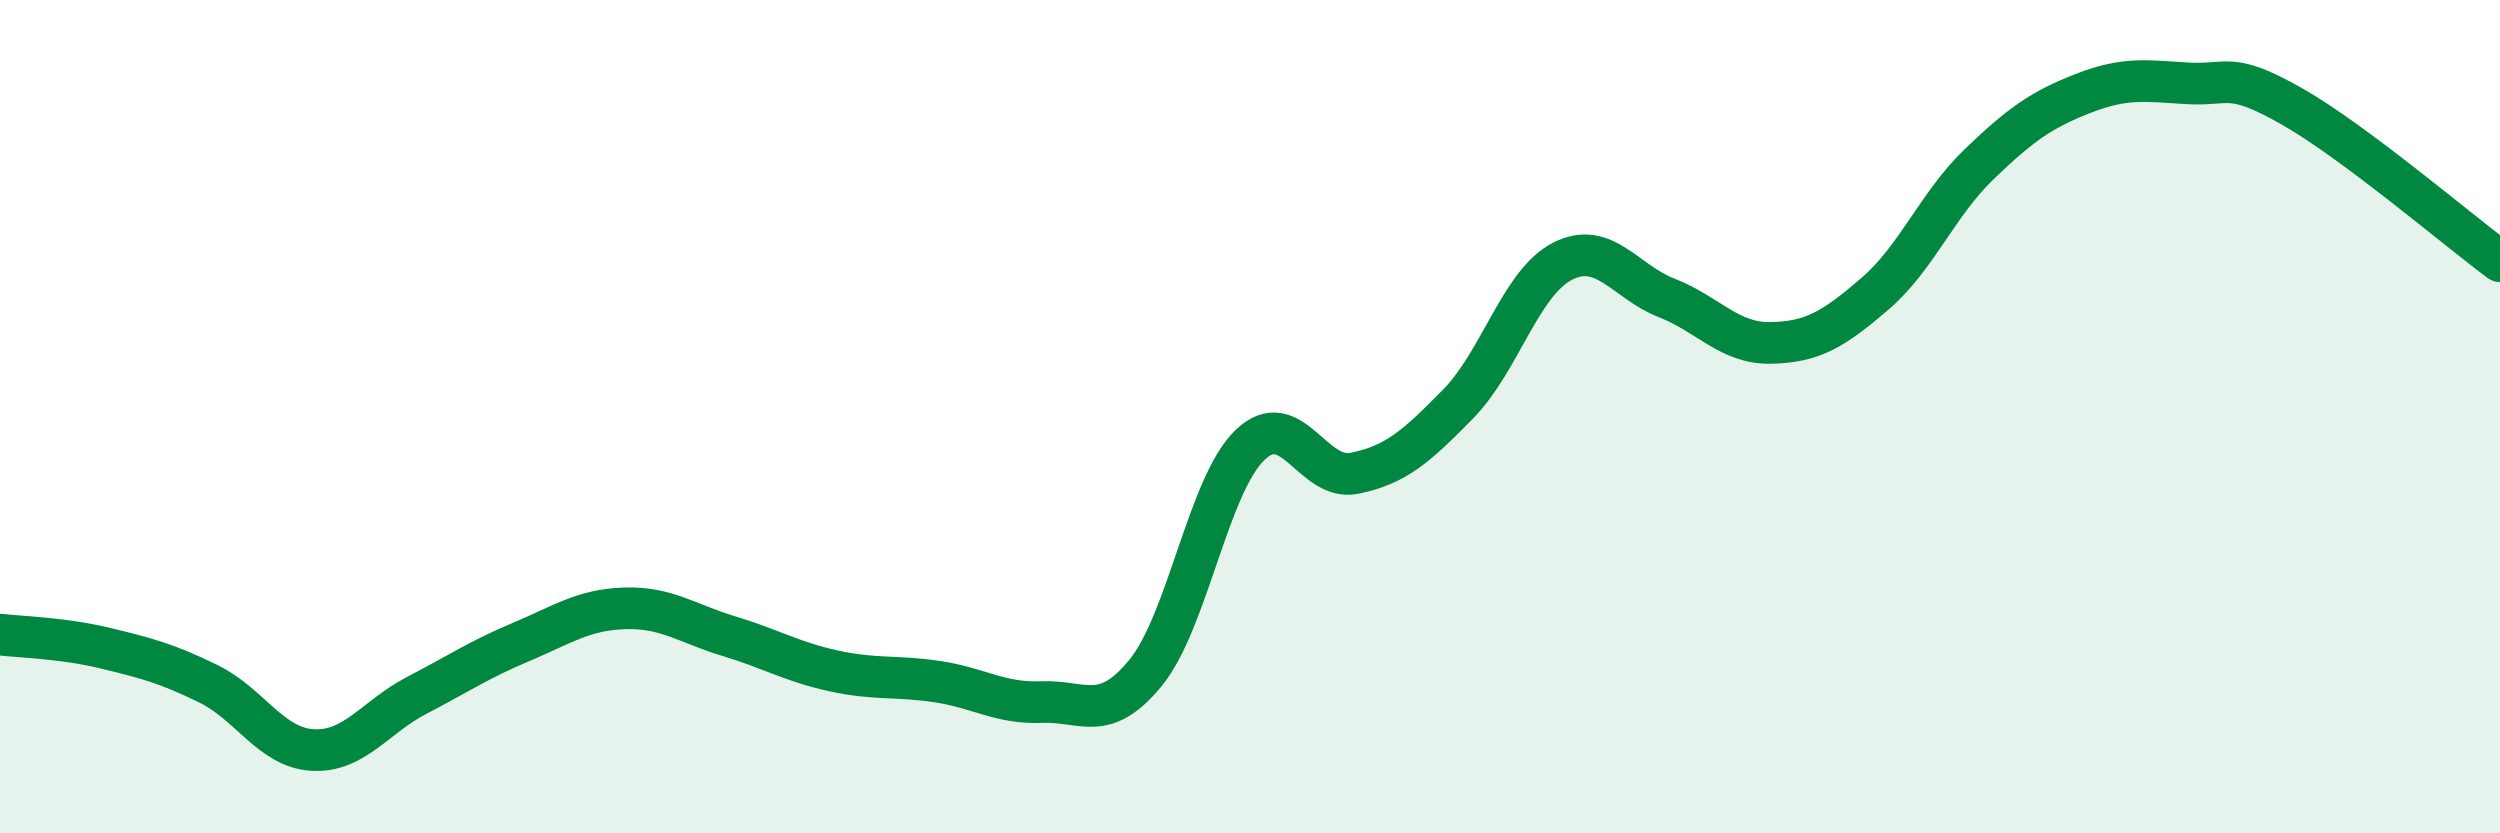
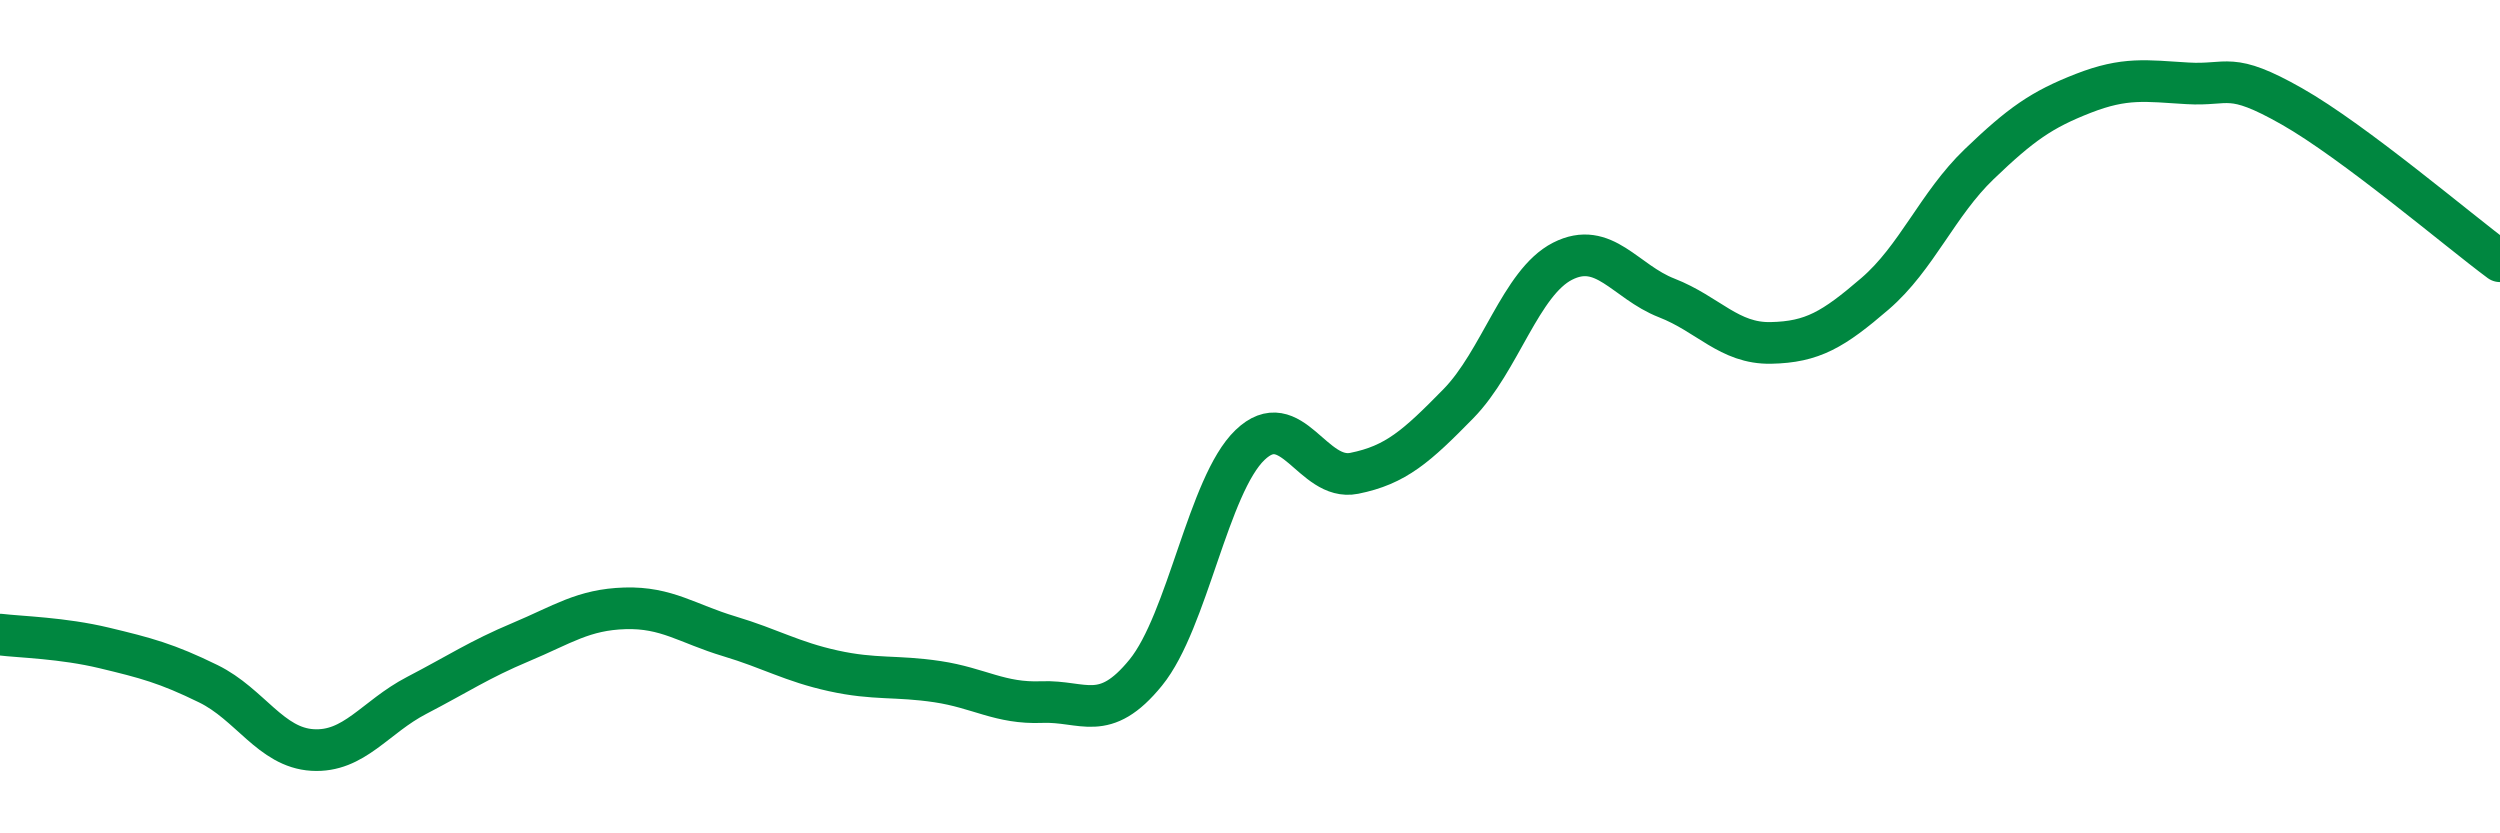
<svg xmlns="http://www.w3.org/2000/svg" width="60" height="20" viewBox="0 0 60 20">
-   <path d="M 0,15.23 C 0.5,15.29 1.5,15.31 2.5,15.55 C 3.5,15.79 4,15.92 5,16.41 C 6,16.9 6.5,17.94 7.5,18 C 8.5,18.06 9,17.21 10,16.69 C 11,16.17 11.5,15.83 12.5,15.41 C 13.5,14.99 14,14.63 15,14.6 C 16,14.57 16.5,14.97 17.5,15.27 C 18.5,15.57 19,15.88 20,16.1 C 21,16.32 21.5,16.21 22.5,16.36 C 23.5,16.51 24,16.89 25,16.85 C 26,16.81 26.5,17.37 27.5,16.14 C 28.5,14.91 29,11.64 30,10.68 C 31,9.72 31.5,11.56 32.5,11.36 C 33.5,11.16 34,10.71 35,9.69 C 36,8.67 36.5,6.78 37.5,6.27 C 38.5,5.76 39,6.76 40,7.15 C 41,7.54 41.5,8.25 42.5,8.23 C 43.5,8.21 44,7.91 45,7.05 C 46,6.19 46.5,4.9 47.5,3.94 C 48.5,2.98 49,2.63 50,2.24 C 51,1.85 51.5,1.94 52.5,2 C 53.5,2.06 53.5,1.7 55,2.55 C 56.5,3.4 59,5.53 60,6.27L60 20L0 20Z" fill="#008740" opacity="0.1" stroke-linecap="round" stroke-linejoin="round" />
  <path d="M 0,15.23 C 0.5,15.29 1.5,15.31 2.5,15.55 C 3.5,15.79 4,15.92 5,16.41 C 6,16.9 6.5,17.94 7.5,18 C 8.5,18.06 9,17.21 10,16.69 C 11,16.17 11.5,15.83 12.5,15.41 C 13.5,14.99 14,14.63 15,14.6 C 16,14.57 16.5,14.97 17.5,15.27 C 18.5,15.57 19,15.88 20,16.1 C 21,16.32 21.5,16.21 22.5,16.36 C 23.5,16.51 24,16.89 25,16.85 C 26,16.81 26.5,17.37 27.5,16.14 C 28.5,14.91 29,11.64 30,10.68 C 31,9.72 31.5,11.56 32.5,11.36 C 33.5,11.16 34,10.71 35,9.69 C 36,8.67 36.5,6.78 37.5,6.27 C 38.5,5.76 39,6.76 40,7.15 C 41,7.54 41.5,8.25 42.5,8.23 C 43.5,8.21 44,7.91 45,7.05 C 46,6.19 46.5,4.9 47.5,3.94 C 48.5,2.98 49,2.63 50,2.24 C 51,1.85 51.5,1.94 52.5,2 C 53.5,2.06 53.5,1.7 55,2.55 C 56.5,3.4 59,5.53 60,6.27" stroke="#008740" stroke-width="1" fill="none" stroke-linecap="round" stroke-linejoin="round" />
</svg>